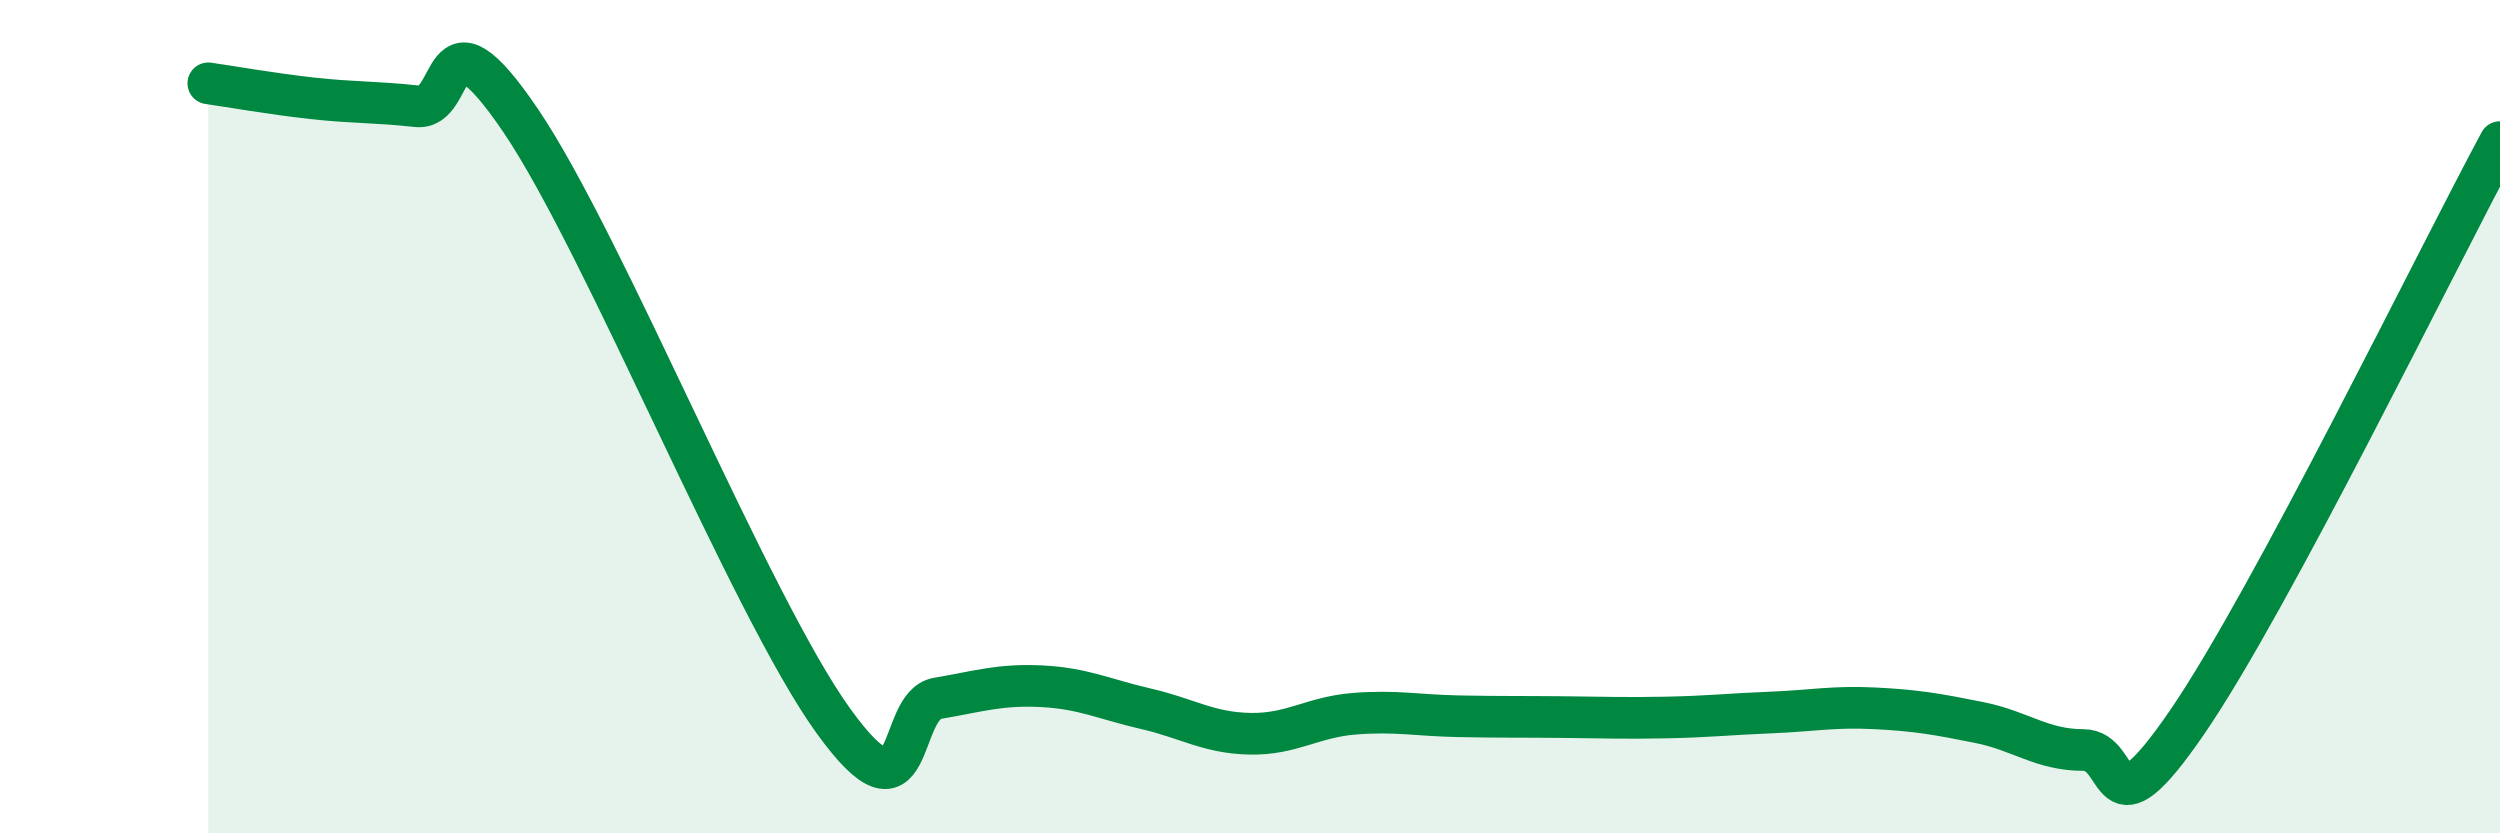
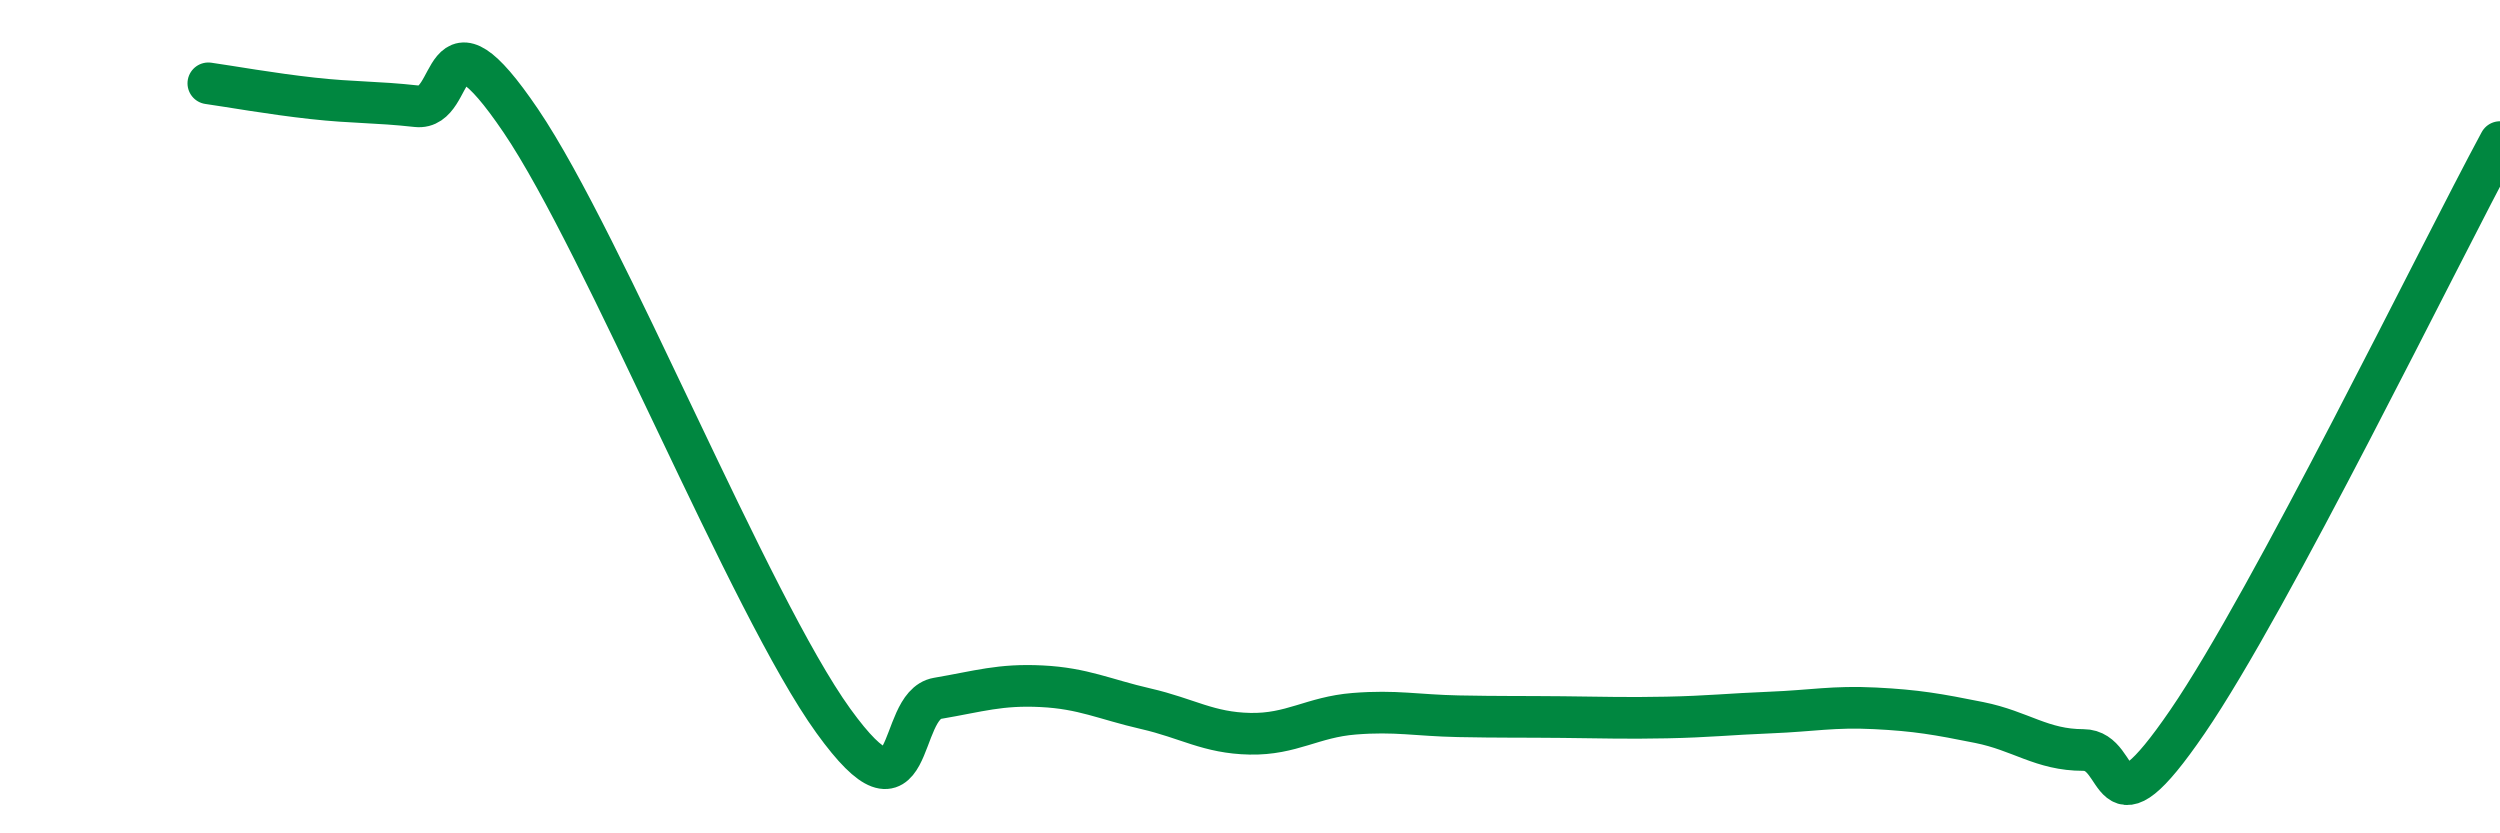
<svg xmlns="http://www.w3.org/2000/svg" width="60" height="20" viewBox="0 0 60 20">
-   <path d="M 5,2 C 5.5,2.07 6.5,2.25 7.5,2.36 C 8.5,2.47 9,2.44 10,2.55 C 11,2.66 10.5,-0.05 12.5,2.9 C 14.5,5.85 18,14.53 20,17.3 C 22,20.07 21.5,16.93 22.5,16.76 C 23.5,16.59 24,16.42 25,16.47 C 26,16.52 26.5,16.78 27.5,17.01 C 28.5,17.24 29,17.59 30,17.61 C 31,17.63 31.5,17.21 32.5,17.13 C 33.5,17.05 34,17.17 35,17.19 C 36,17.21 36.5,17.2 37.5,17.21 C 38.5,17.22 39,17.24 40,17.22 C 41,17.2 41.5,17.14 42.5,17.1 C 43.5,17.06 44,16.95 45,17 C 46,17.05 46.5,17.14 47.5,17.34 C 48.5,17.54 49,18 50,18 C 51,18 50.5,20.24 52.5,17.32 C 54.5,14.4 58.5,6.19 60,3.41L60 20L5 20Z" fill="#008740" opacity="0.1" stroke-linecap="round" stroke-linejoin="round" />
  <path d="M 5,2 C 5.5,2.07 6.5,2.25 7.5,2.36 C 8.5,2.47 9,2.44 10,2.55 C 11,2.66 10.5,-0.05 12.5,2.9 C 14.5,5.85 18,14.53 20,17.3 C 22,20.07 21.5,16.93 22.5,16.76 C 23.5,16.59 24,16.42 25,16.47 C 26,16.52 26.5,16.78 27.5,17.01 C 28.5,17.24 29,17.59 30,17.61 C 31,17.63 31.5,17.21 32.5,17.13 C 33.5,17.05 34,17.17 35,17.19 C 36,17.21 36.5,17.2 37.5,17.21 C 38.5,17.22 39,17.24 40,17.22 C 41,17.2 41.5,17.14 42.5,17.1 C 43.5,17.06 44,16.95 45,17 C 46,17.05 46.5,17.14 47.5,17.34 C 48.5,17.54 49,18 50,18 C 51,18 50.5,20.24 52.5,17.32 C 54.5,14.4 58.5,6.19 60,3.41" stroke="#008740" stroke-width="1" fill="none" stroke-linecap="round" stroke-linejoin="round" />
</svg>